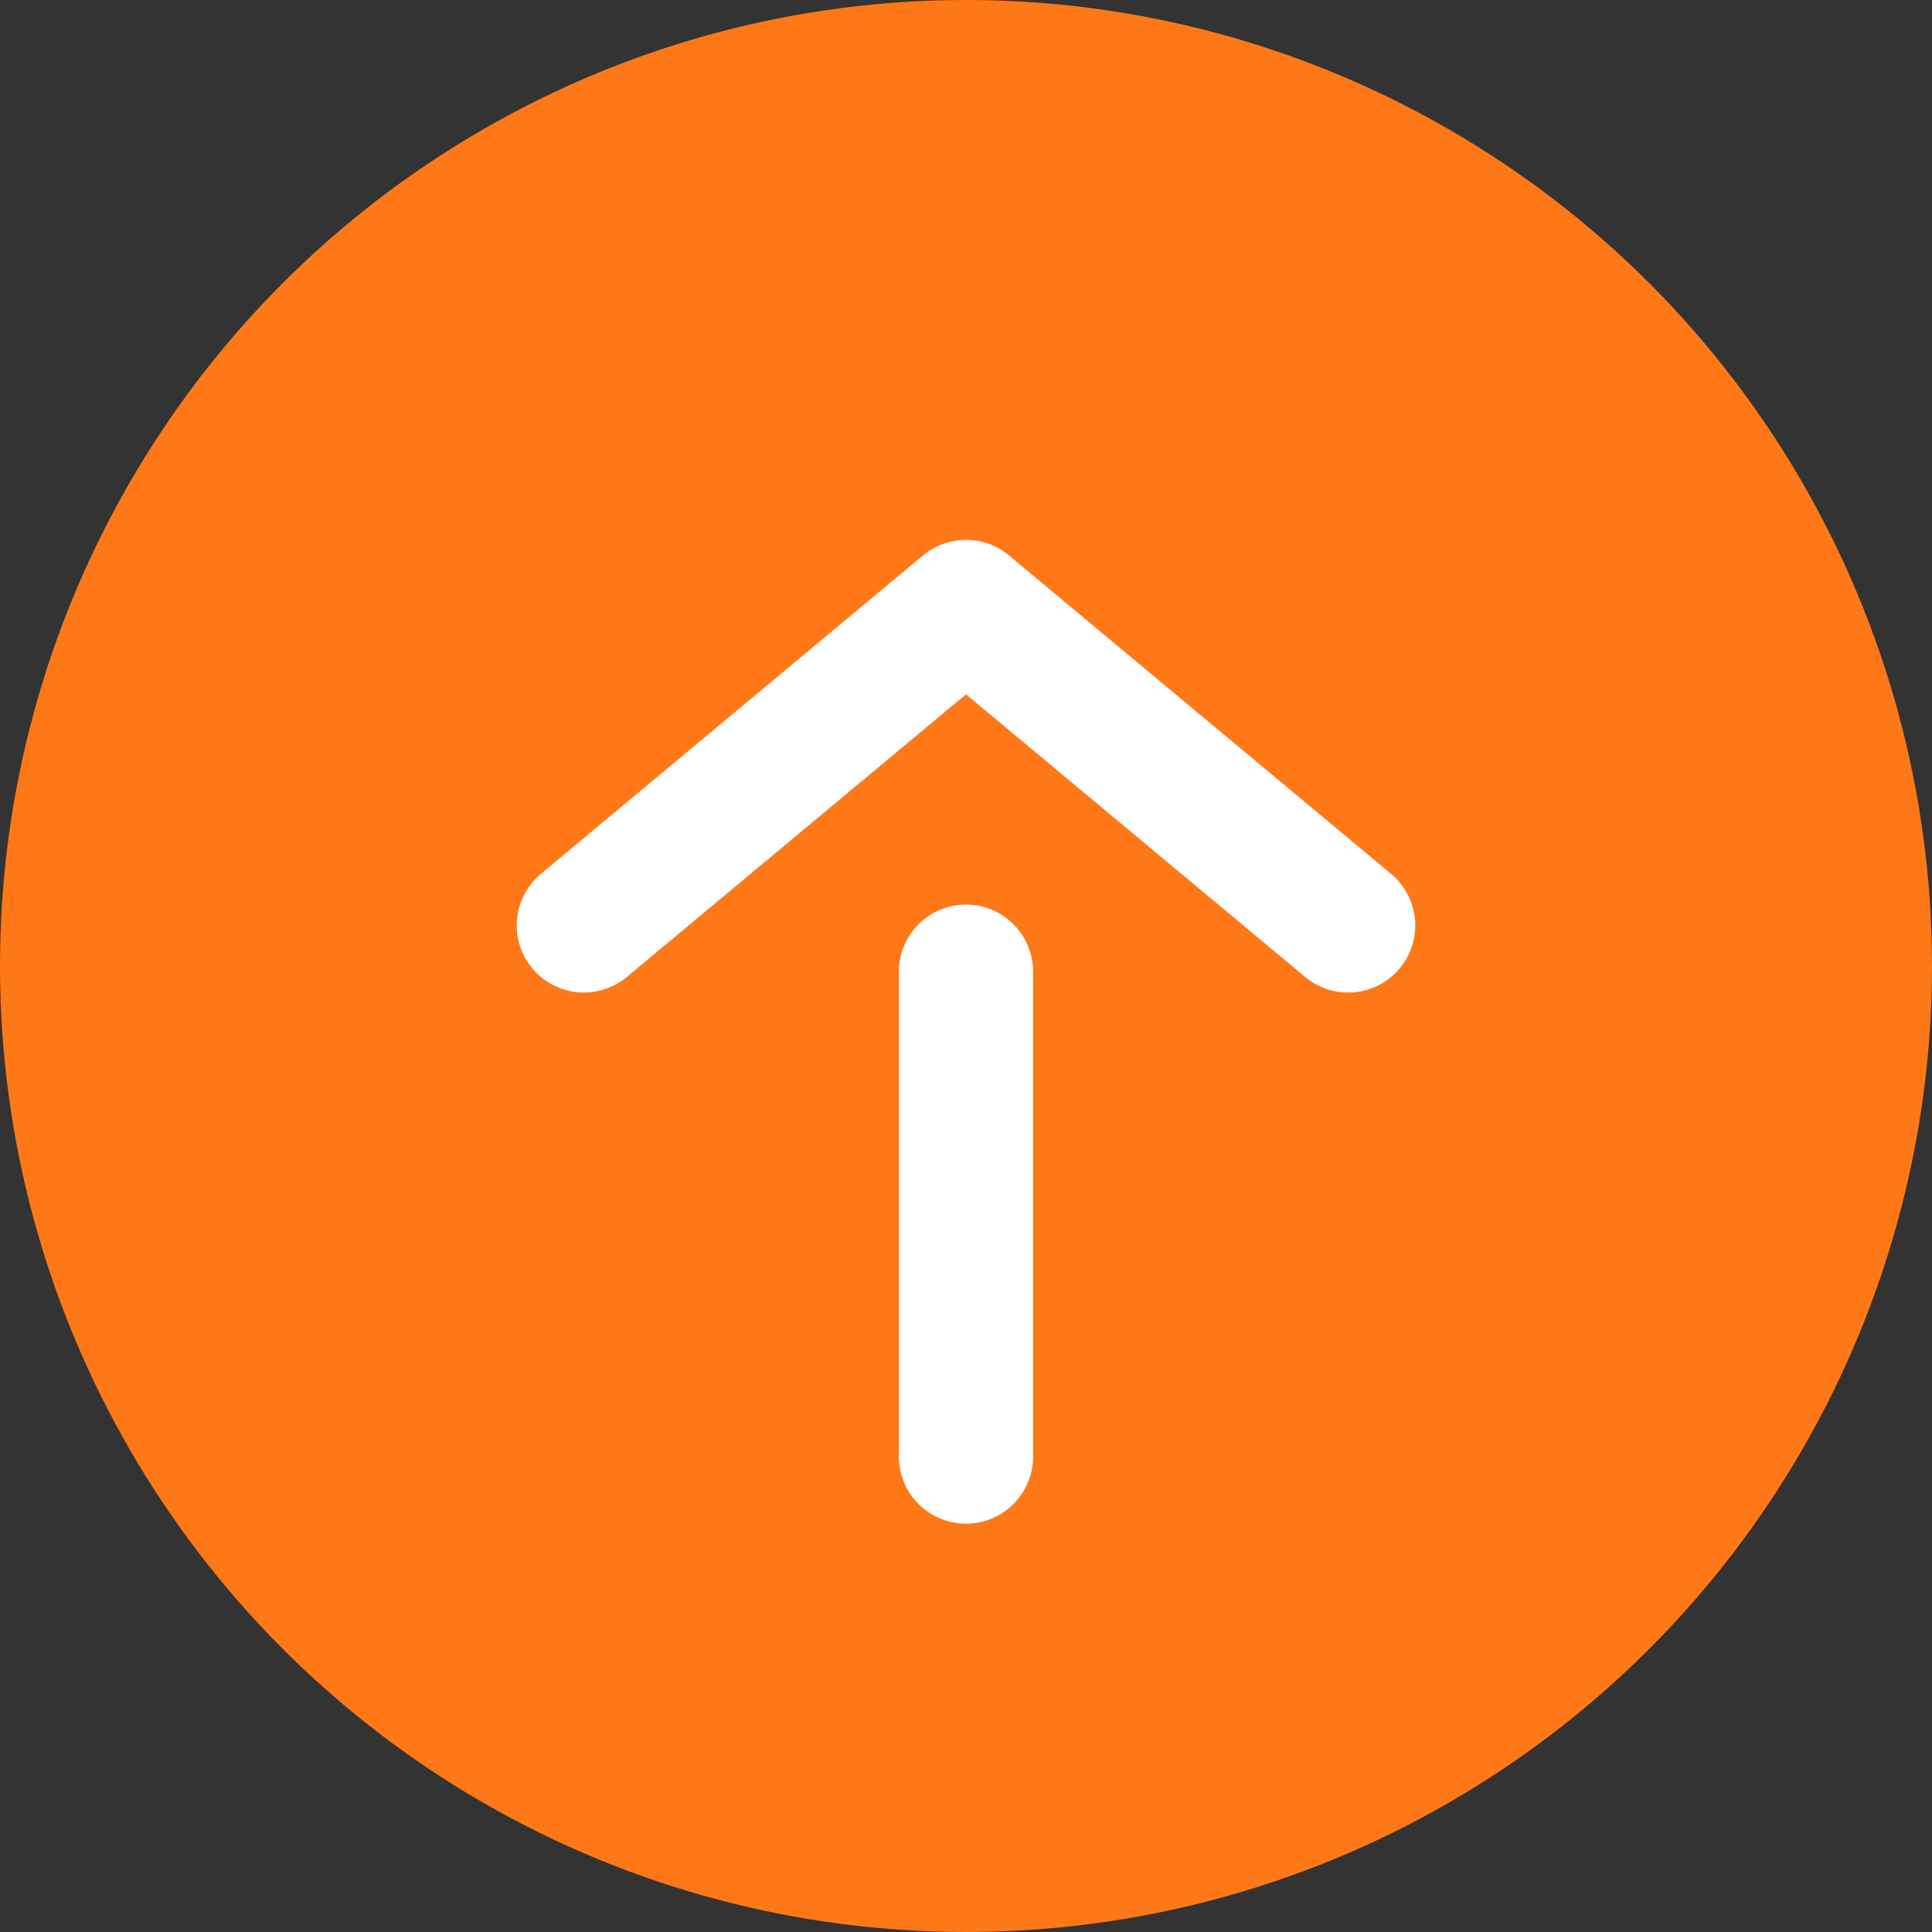
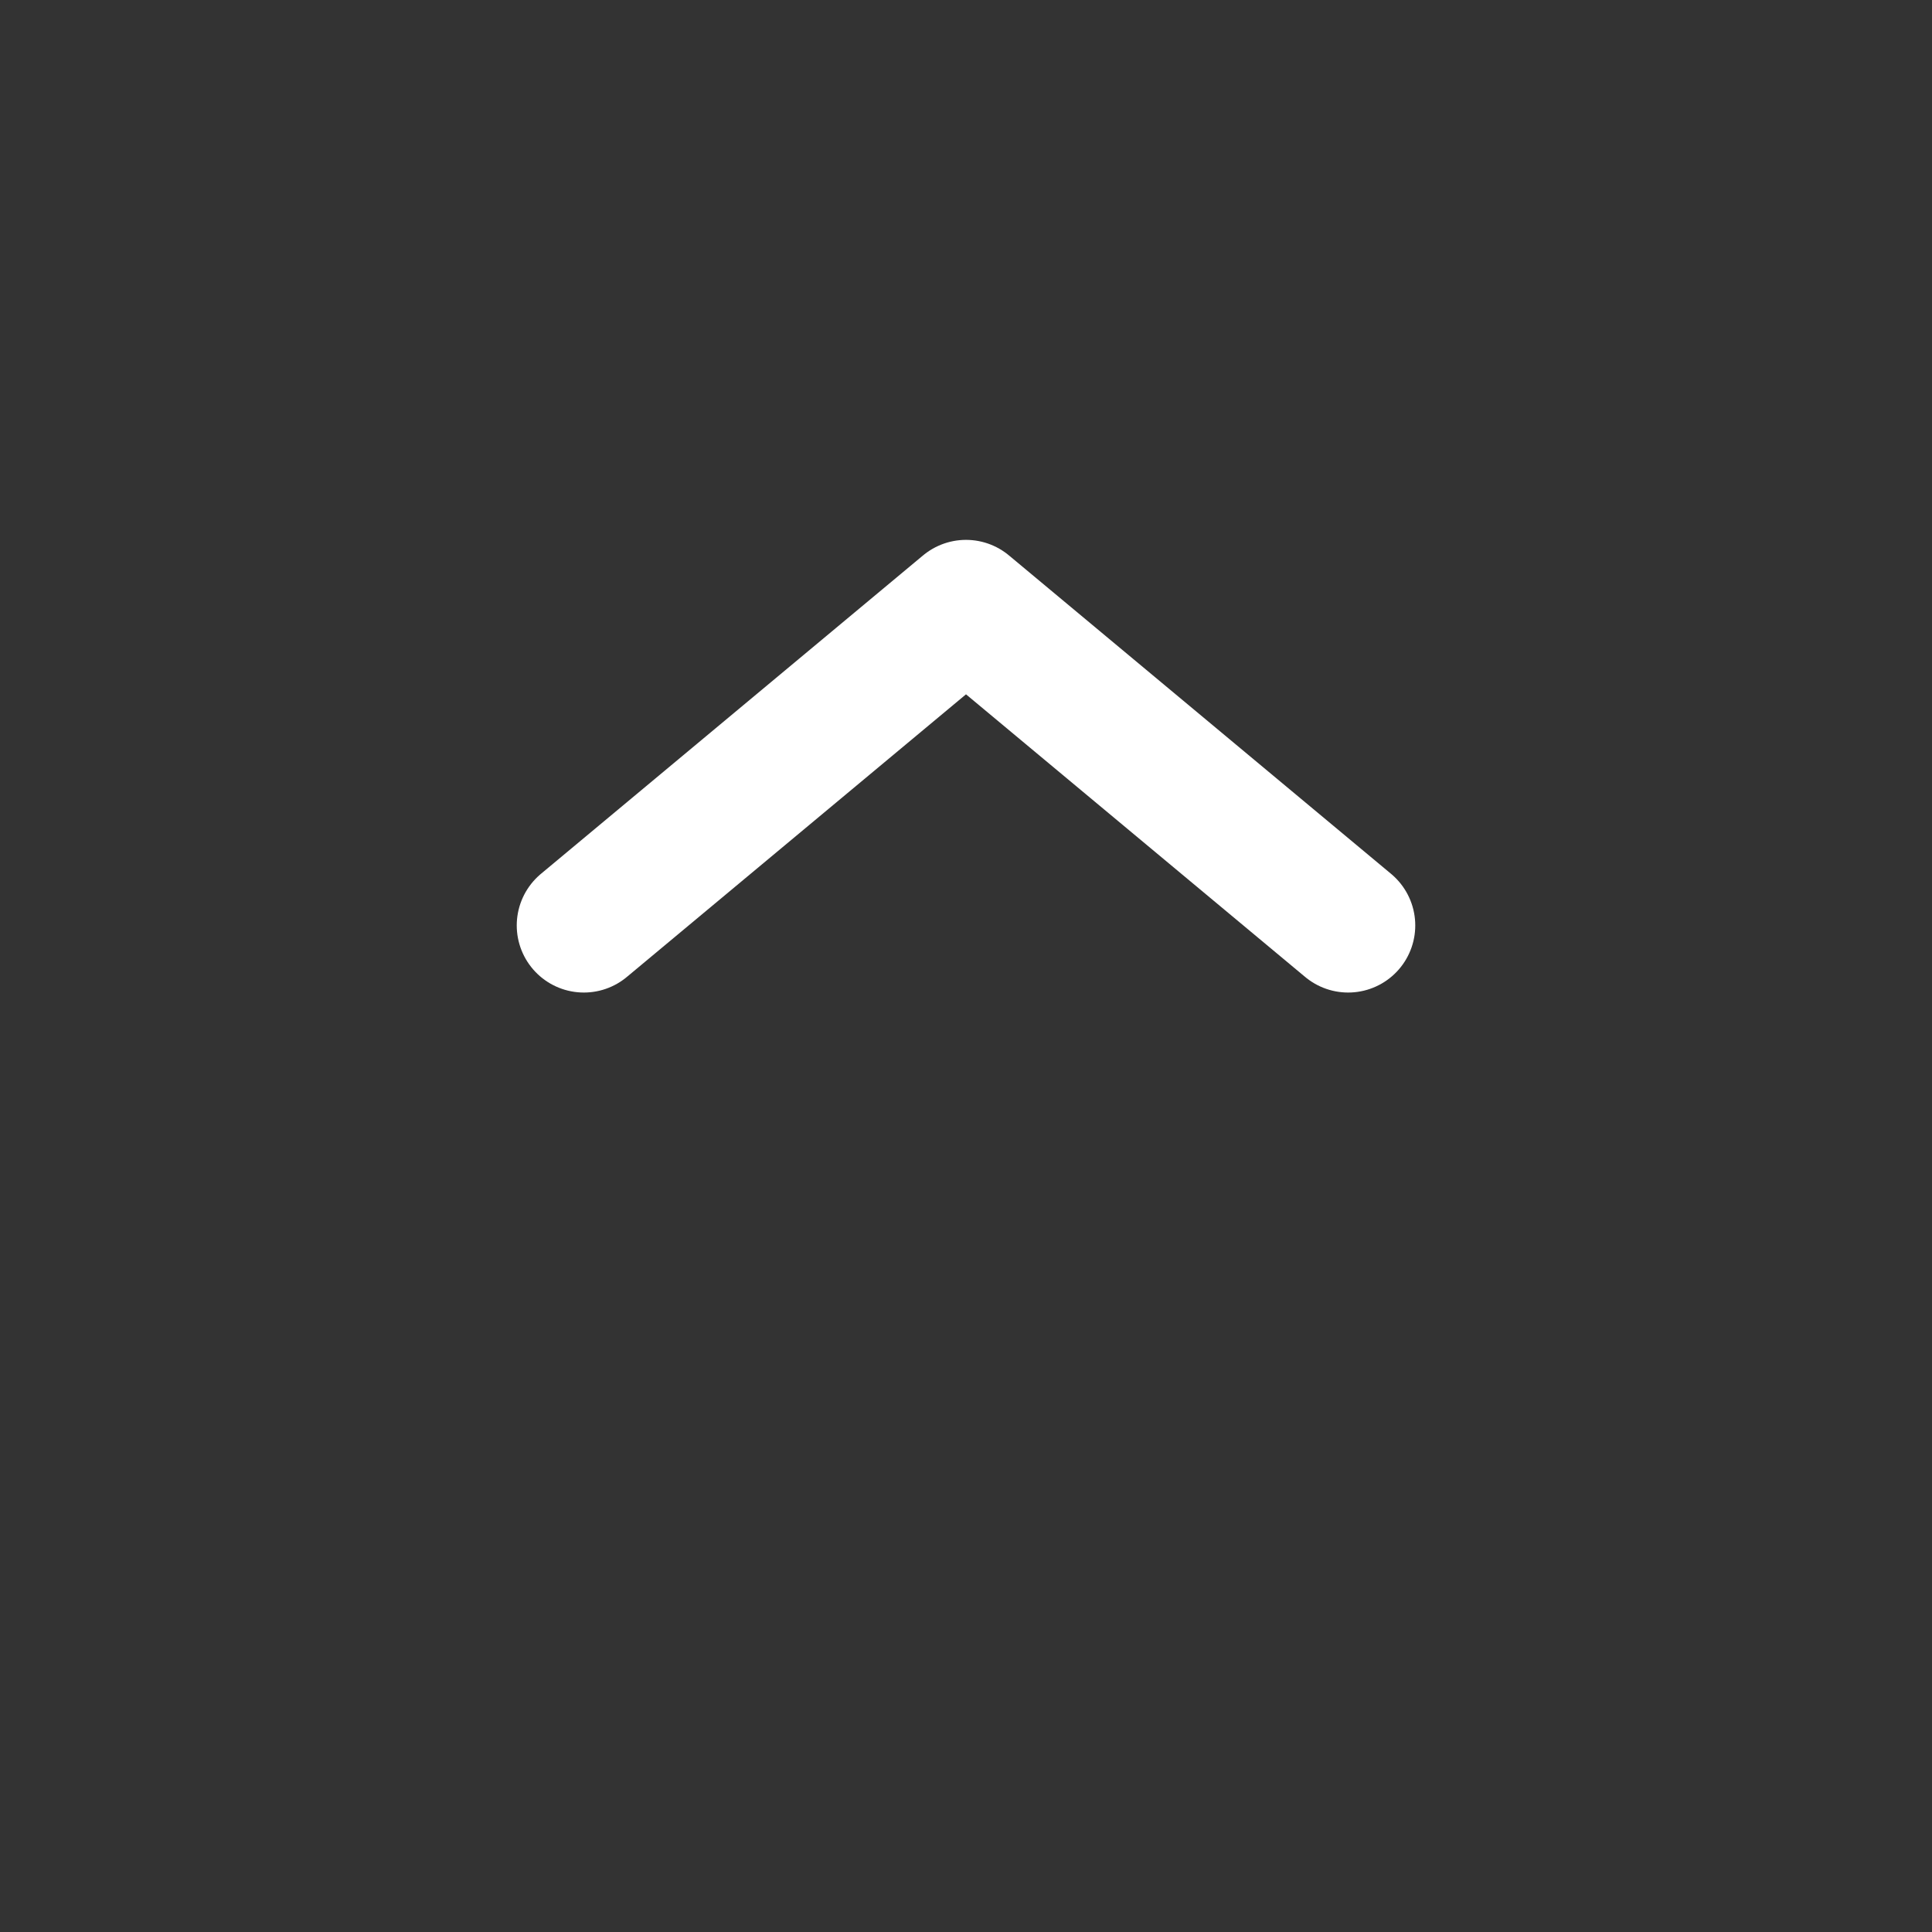
<svg xmlns="http://www.w3.org/2000/svg" viewBox="0 0 50.96 50.96">
  <rect x="0" y="0" width="50.96" height="50.96" fill="#333333" stroke="none" />
  <defs>
    <style>.cls-1{fill:#ff7817;}.cls-2{fill:none;stroke:#fff;stroke-linecap:round;stroke-linejoin:round;stroke-width:3.54px;}</style>
  </defs>
  <title>アセット 11</title>
  <g id="レイヤー_2" data-name="レイヤー 2">
    <g id="写真上">
-       <circle class="cls-1" cx="25.48" cy="25.48" r="25.48" />
      <polyline class="cls-2" points="35.56 24.41 25.48 16.01 15.4 24.41" />
-       <line class="cls-2" x1="25.48" y1="25.63" x2="25.48" y2="38.42" />
    </g>
  </g>
</svg>